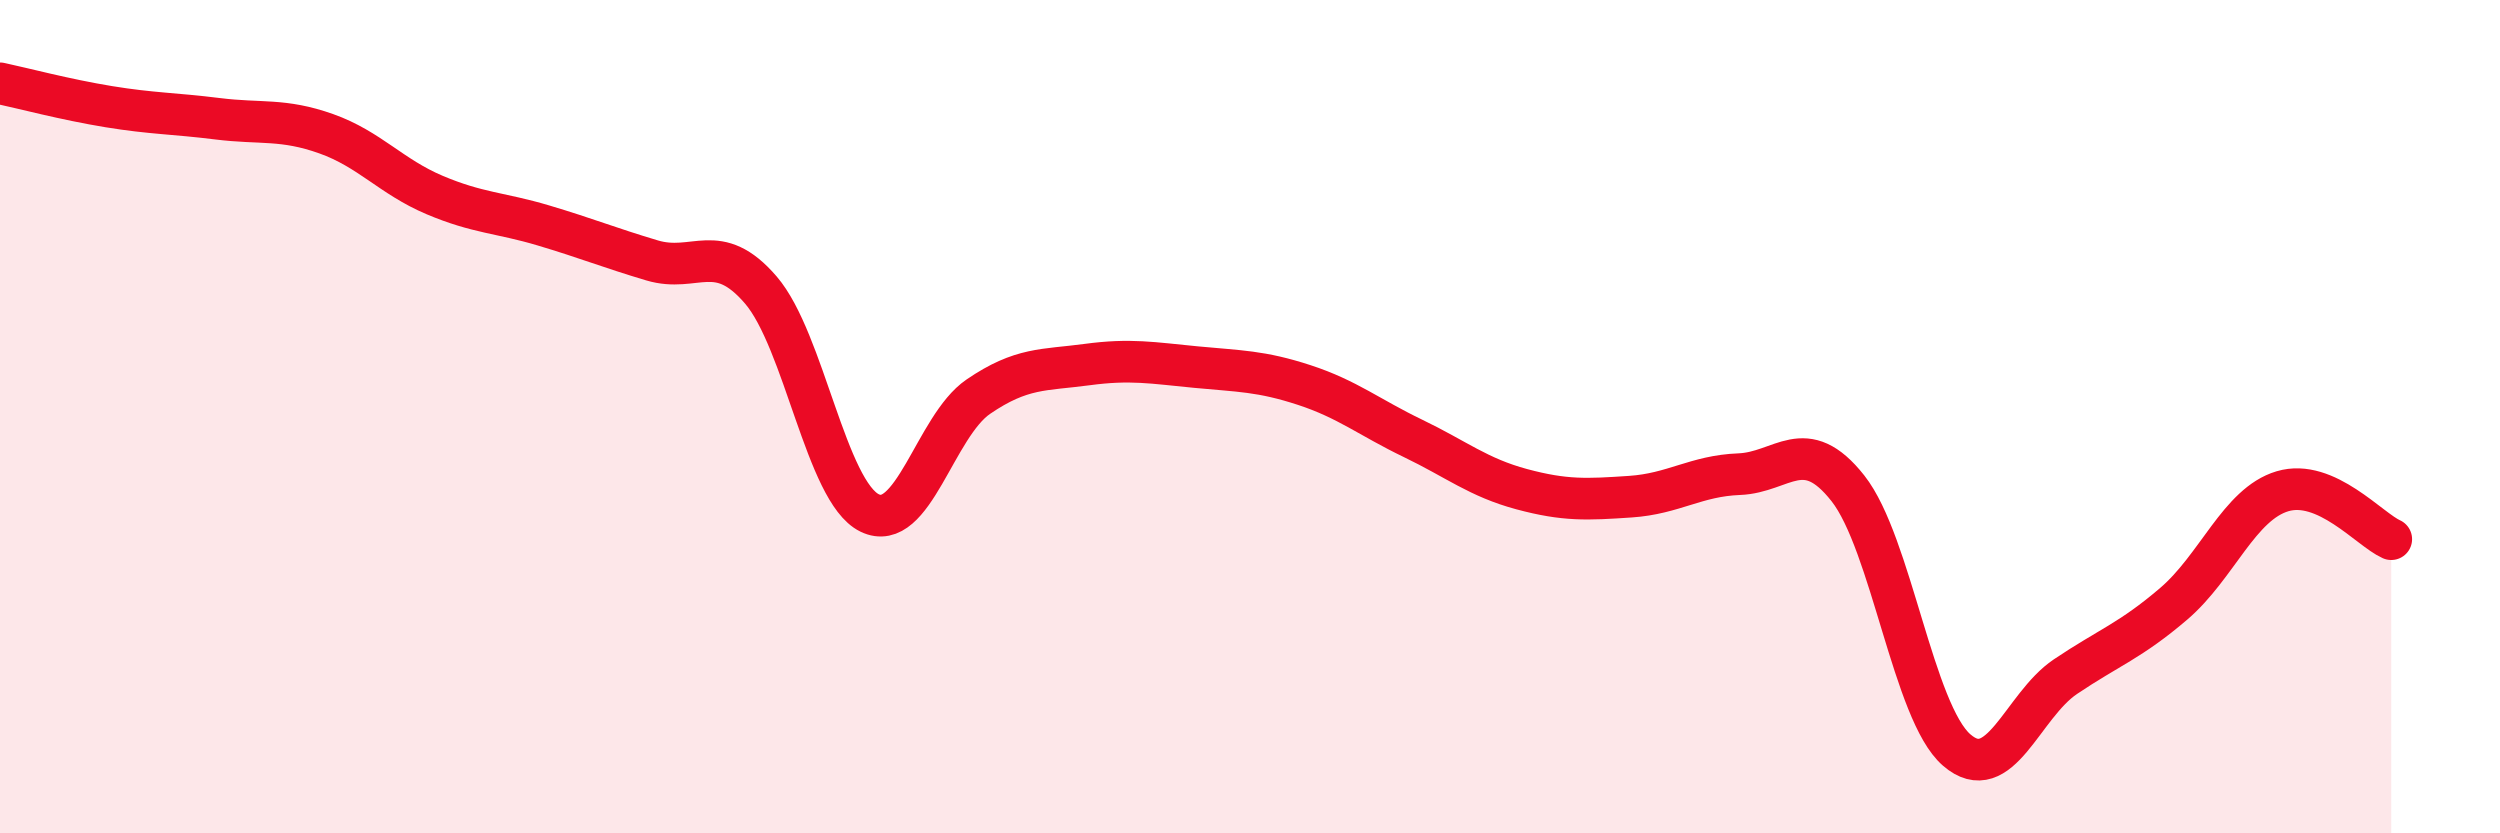
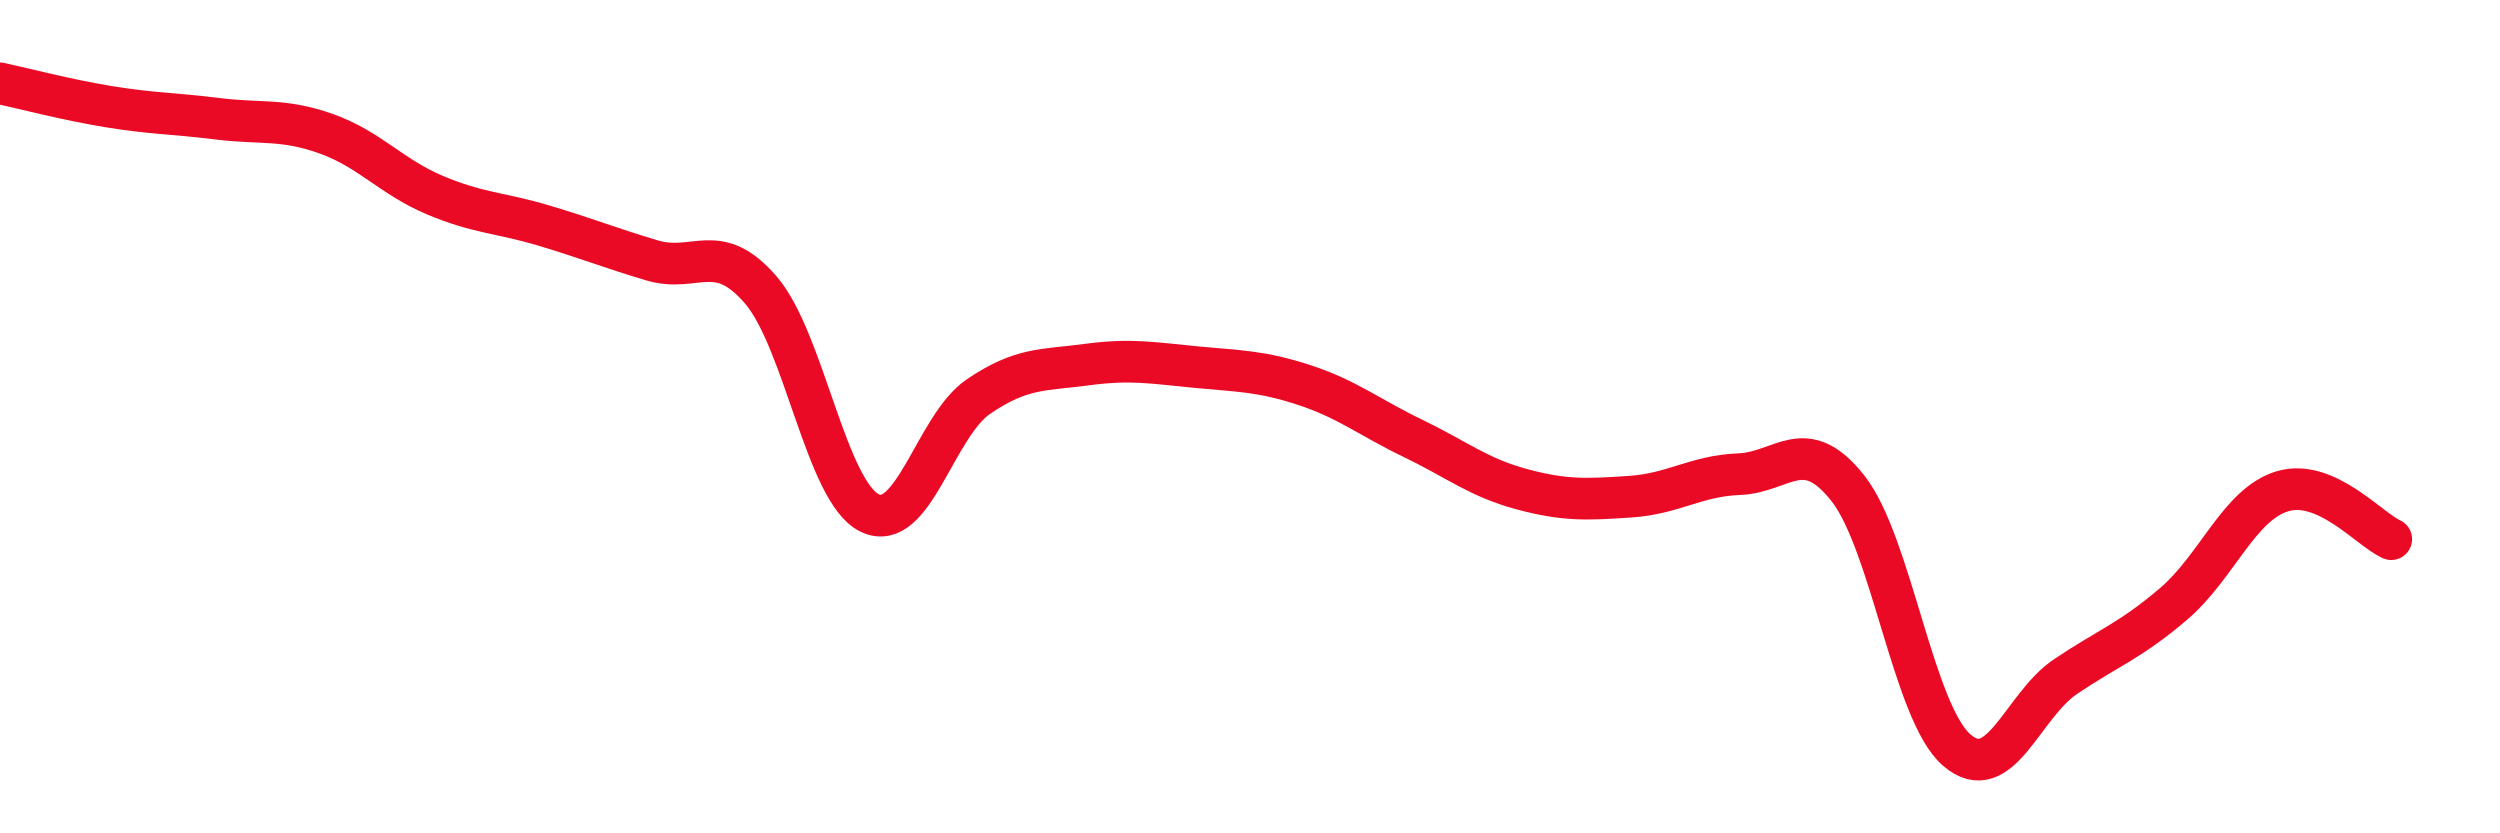
<svg xmlns="http://www.w3.org/2000/svg" width="60" height="20" viewBox="0 0 60 20">
-   <path d="M 0,2 C 0.52,2.11 1.57,2.39 2.61,2.56 C 3.65,2.73 4.18,2.72 5.22,2.85 C 6.26,2.98 6.79,2.84 7.83,3.21 C 8.87,3.58 9.39,4.24 10.43,4.68 C 11.47,5.12 12,5.1 13.04,5.41 C 14.08,5.72 14.61,5.94 15.65,6.25 C 16.69,6.56 17.22,5.75 18.26,6.96 C 19.3,8.17 19.83,11.8 20.87,12.31 C 21.91,12.82 22.44,10.23 23.48,9.52 C 24.52,8.81 25.05,8.89 26.09,8.75 C 27.13,8.61 27.66,8.71 28.7,8.81 C 29.74,8.91 30.26,8.9 31.3,9.24 C 32.34,9.58 32.87,10.02 33.91,10.52 C 34.95,11.02 35.48,11.46 36.52,11.74 C 37.56,12.02 38.09,11.99 39.13,11.92 C 40.17,11.85 40.7,11.42 41.74,11.38 C 42.78,11.34 43.31,10.4 44.35,11.72 C 45.39,13.04 45.92,17.1 46.96,18 C 48,18.9 48.53,16.94 49.57,16.24 C 50.61,15.54 51.13,15.38 52.17,14.49 C 53.21,13.6 53.74,12.1 54.78,11.79 C 55.82,11.48 56.87,12.71 57.39,12.94L57.39 20L0 20Z" fill="#EB0A25" opacity="0.1" stroke-linecap="round" stroke-linejoin="round" />
  <path d="M 0,2 C 0.52,2.11 1.57,2.39 2.61,2.56 C 3.65,2.73 4.18,2.72 5.22,2.85 C 6.26,2.98 6.79,2.84 7.83,3.21 C 8.87,3.58 9.39,4.24 10.43,4.68 C 11.47,5.12 12,5.1 13.04,5.41 C 14.08,5.72 14.61,5.94 15.65,6.25 C 16.69,6.56 17.22,5.75 18.26,6.96 C 19.3,8.17 19.83,11.8 20.87,12.31 C 21.91,12.82 22.44,10.23 23.48,9.52 C 24.52,8.81 25.05,8.89 26.09,8.75 C 27.13,8.61 27.66,8.71 28.7,8.81 C 29.74,8.91 30.26,8.9 31.3,9.24 C 32.34,9.58 32.87,10.02 33.91,10.52 C 34.95,11.02 35.48,11.46 36.52,11.74 C 37.56,12.02 38.09,11.99 39.13,11.92 C 40.17,11.85 40.7,11.42 41.74,11.38 C 42.78,11.34 43.31,10.4 44.35,11.72 C 45.39,13.04 45.92,17.1 46.96,18 C 48,18.9 48.53,16.94 49.57,16.24 C 50.61,15.54 51.13,15.38 52.17,14.49 C 53.21,13.6 53.74,12.1 54.78,11.79 C 55.82,11.48 56.87,12.71 57.39,12.94" stroke="#EB0A25" stroke-width="1" fill="none" stroke-linecap="round" stroke-linejoin="round" />
</svg>